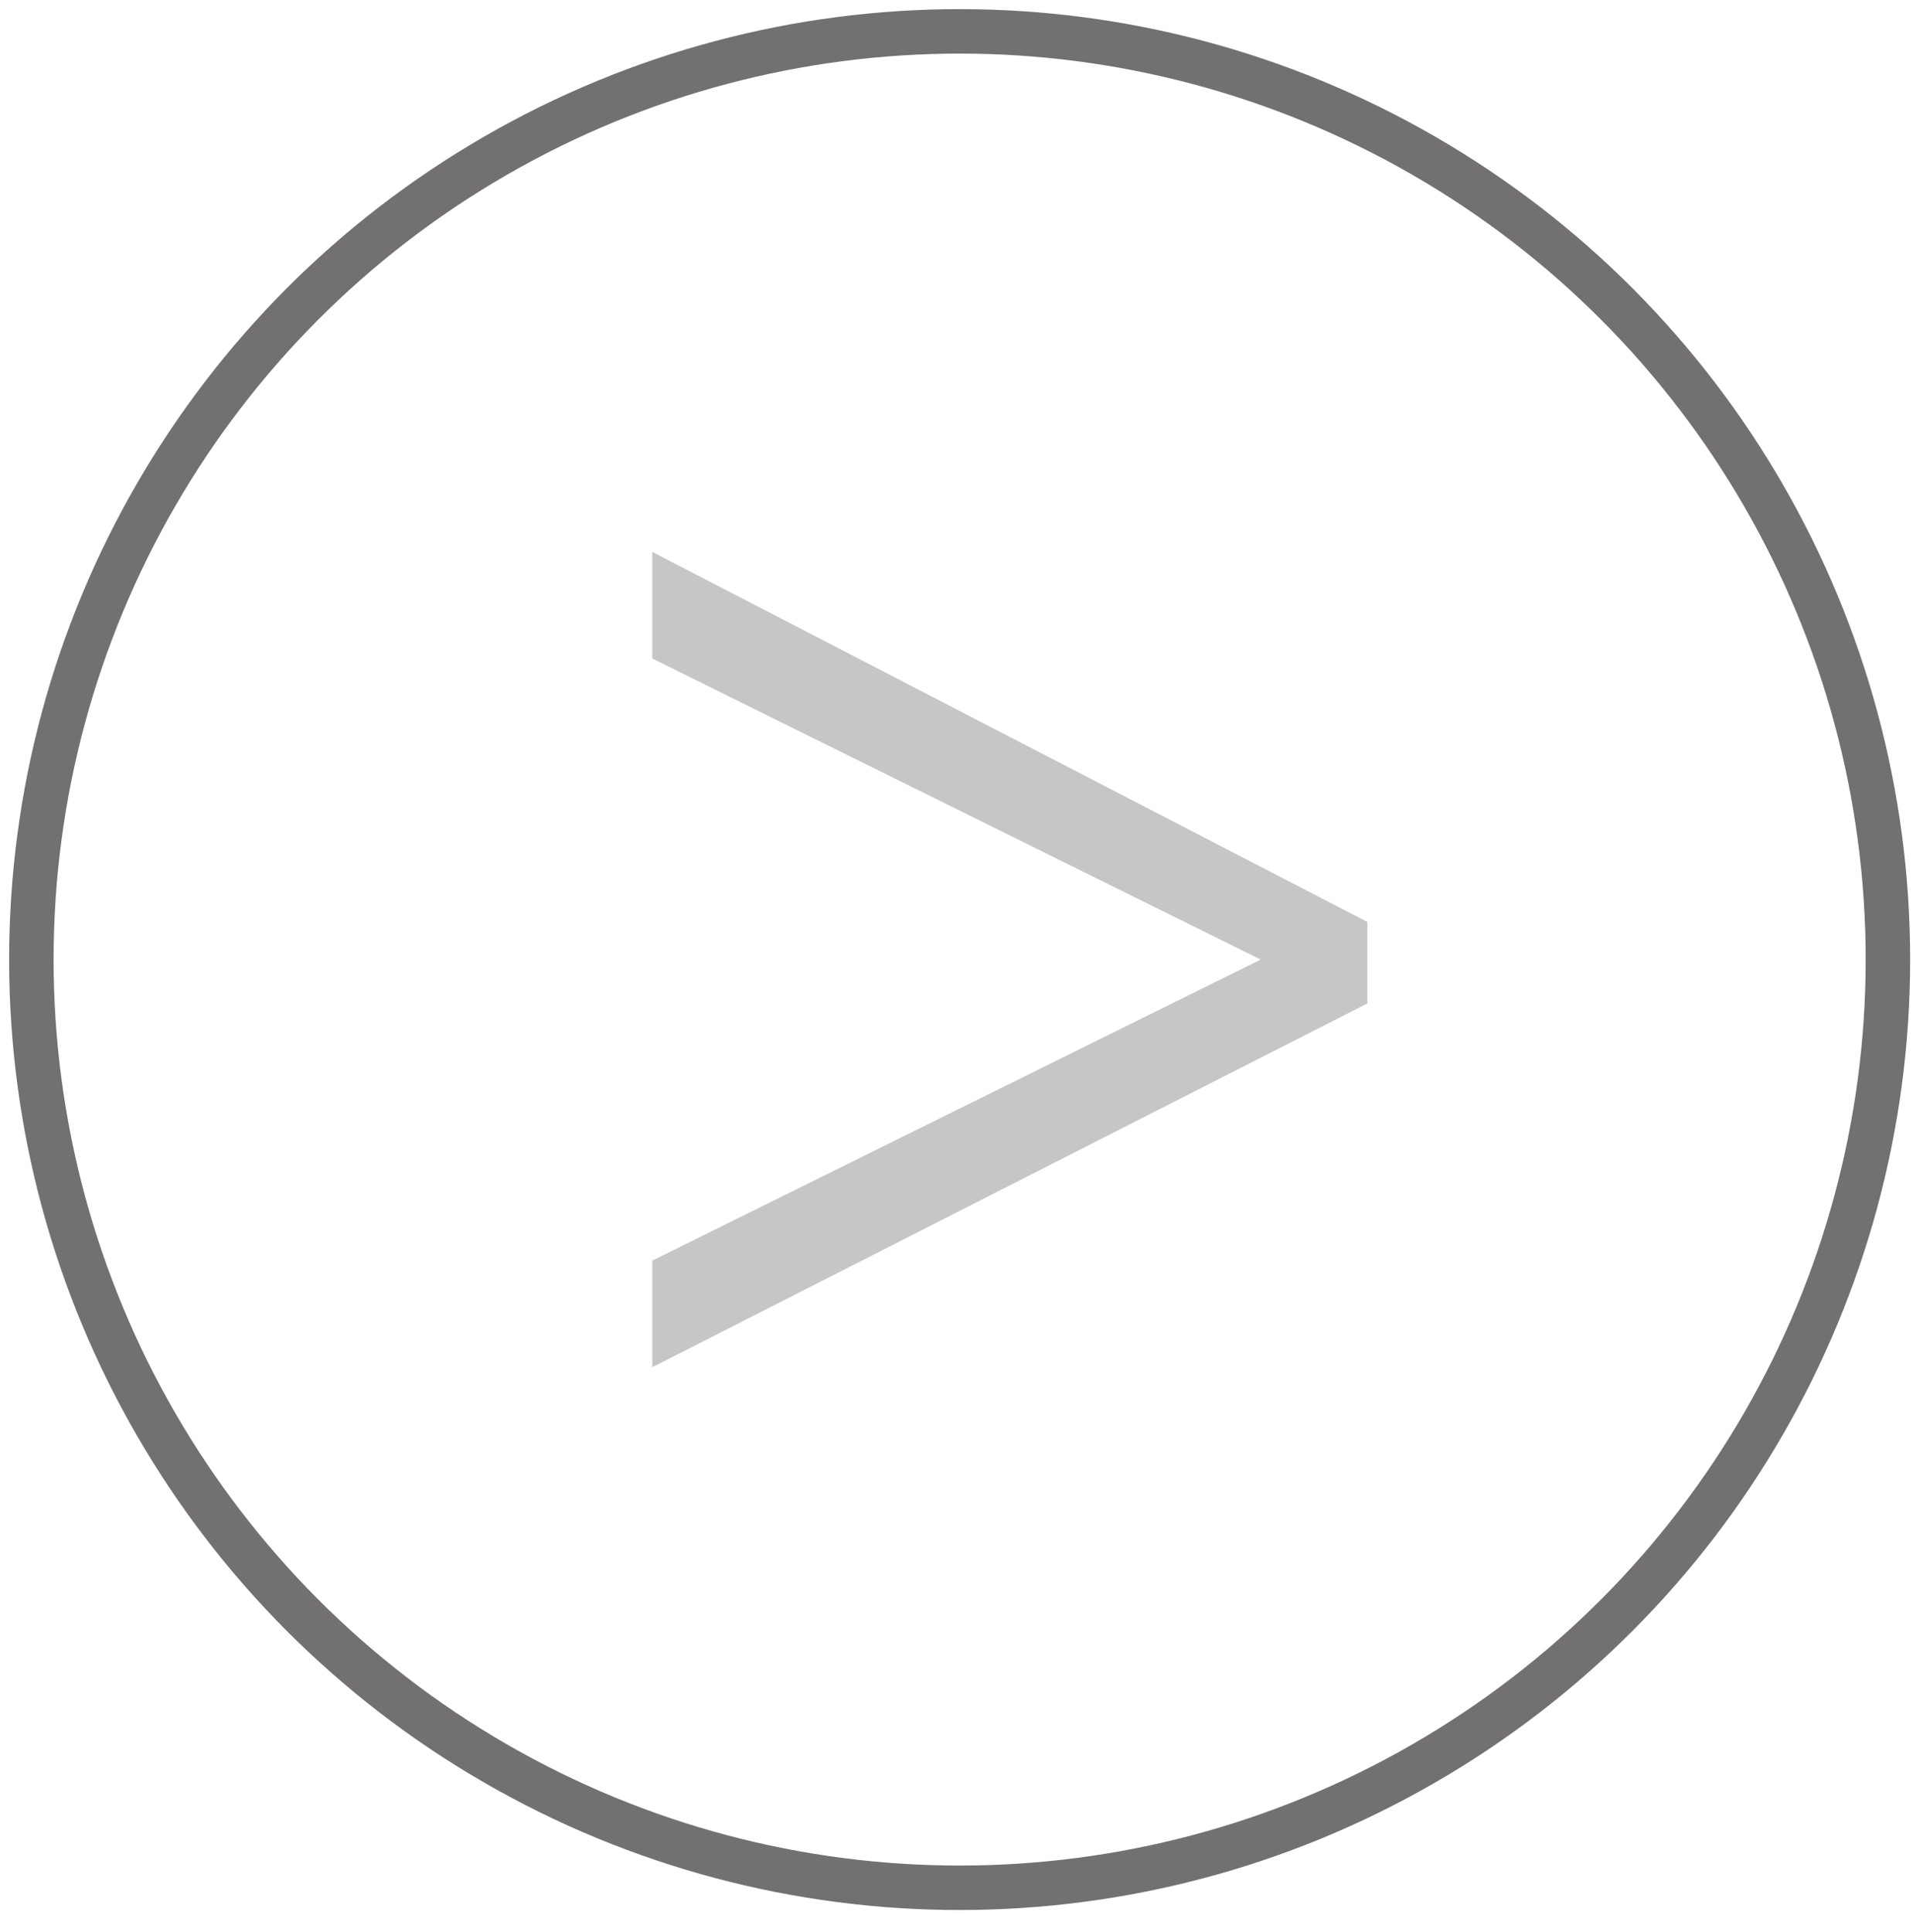
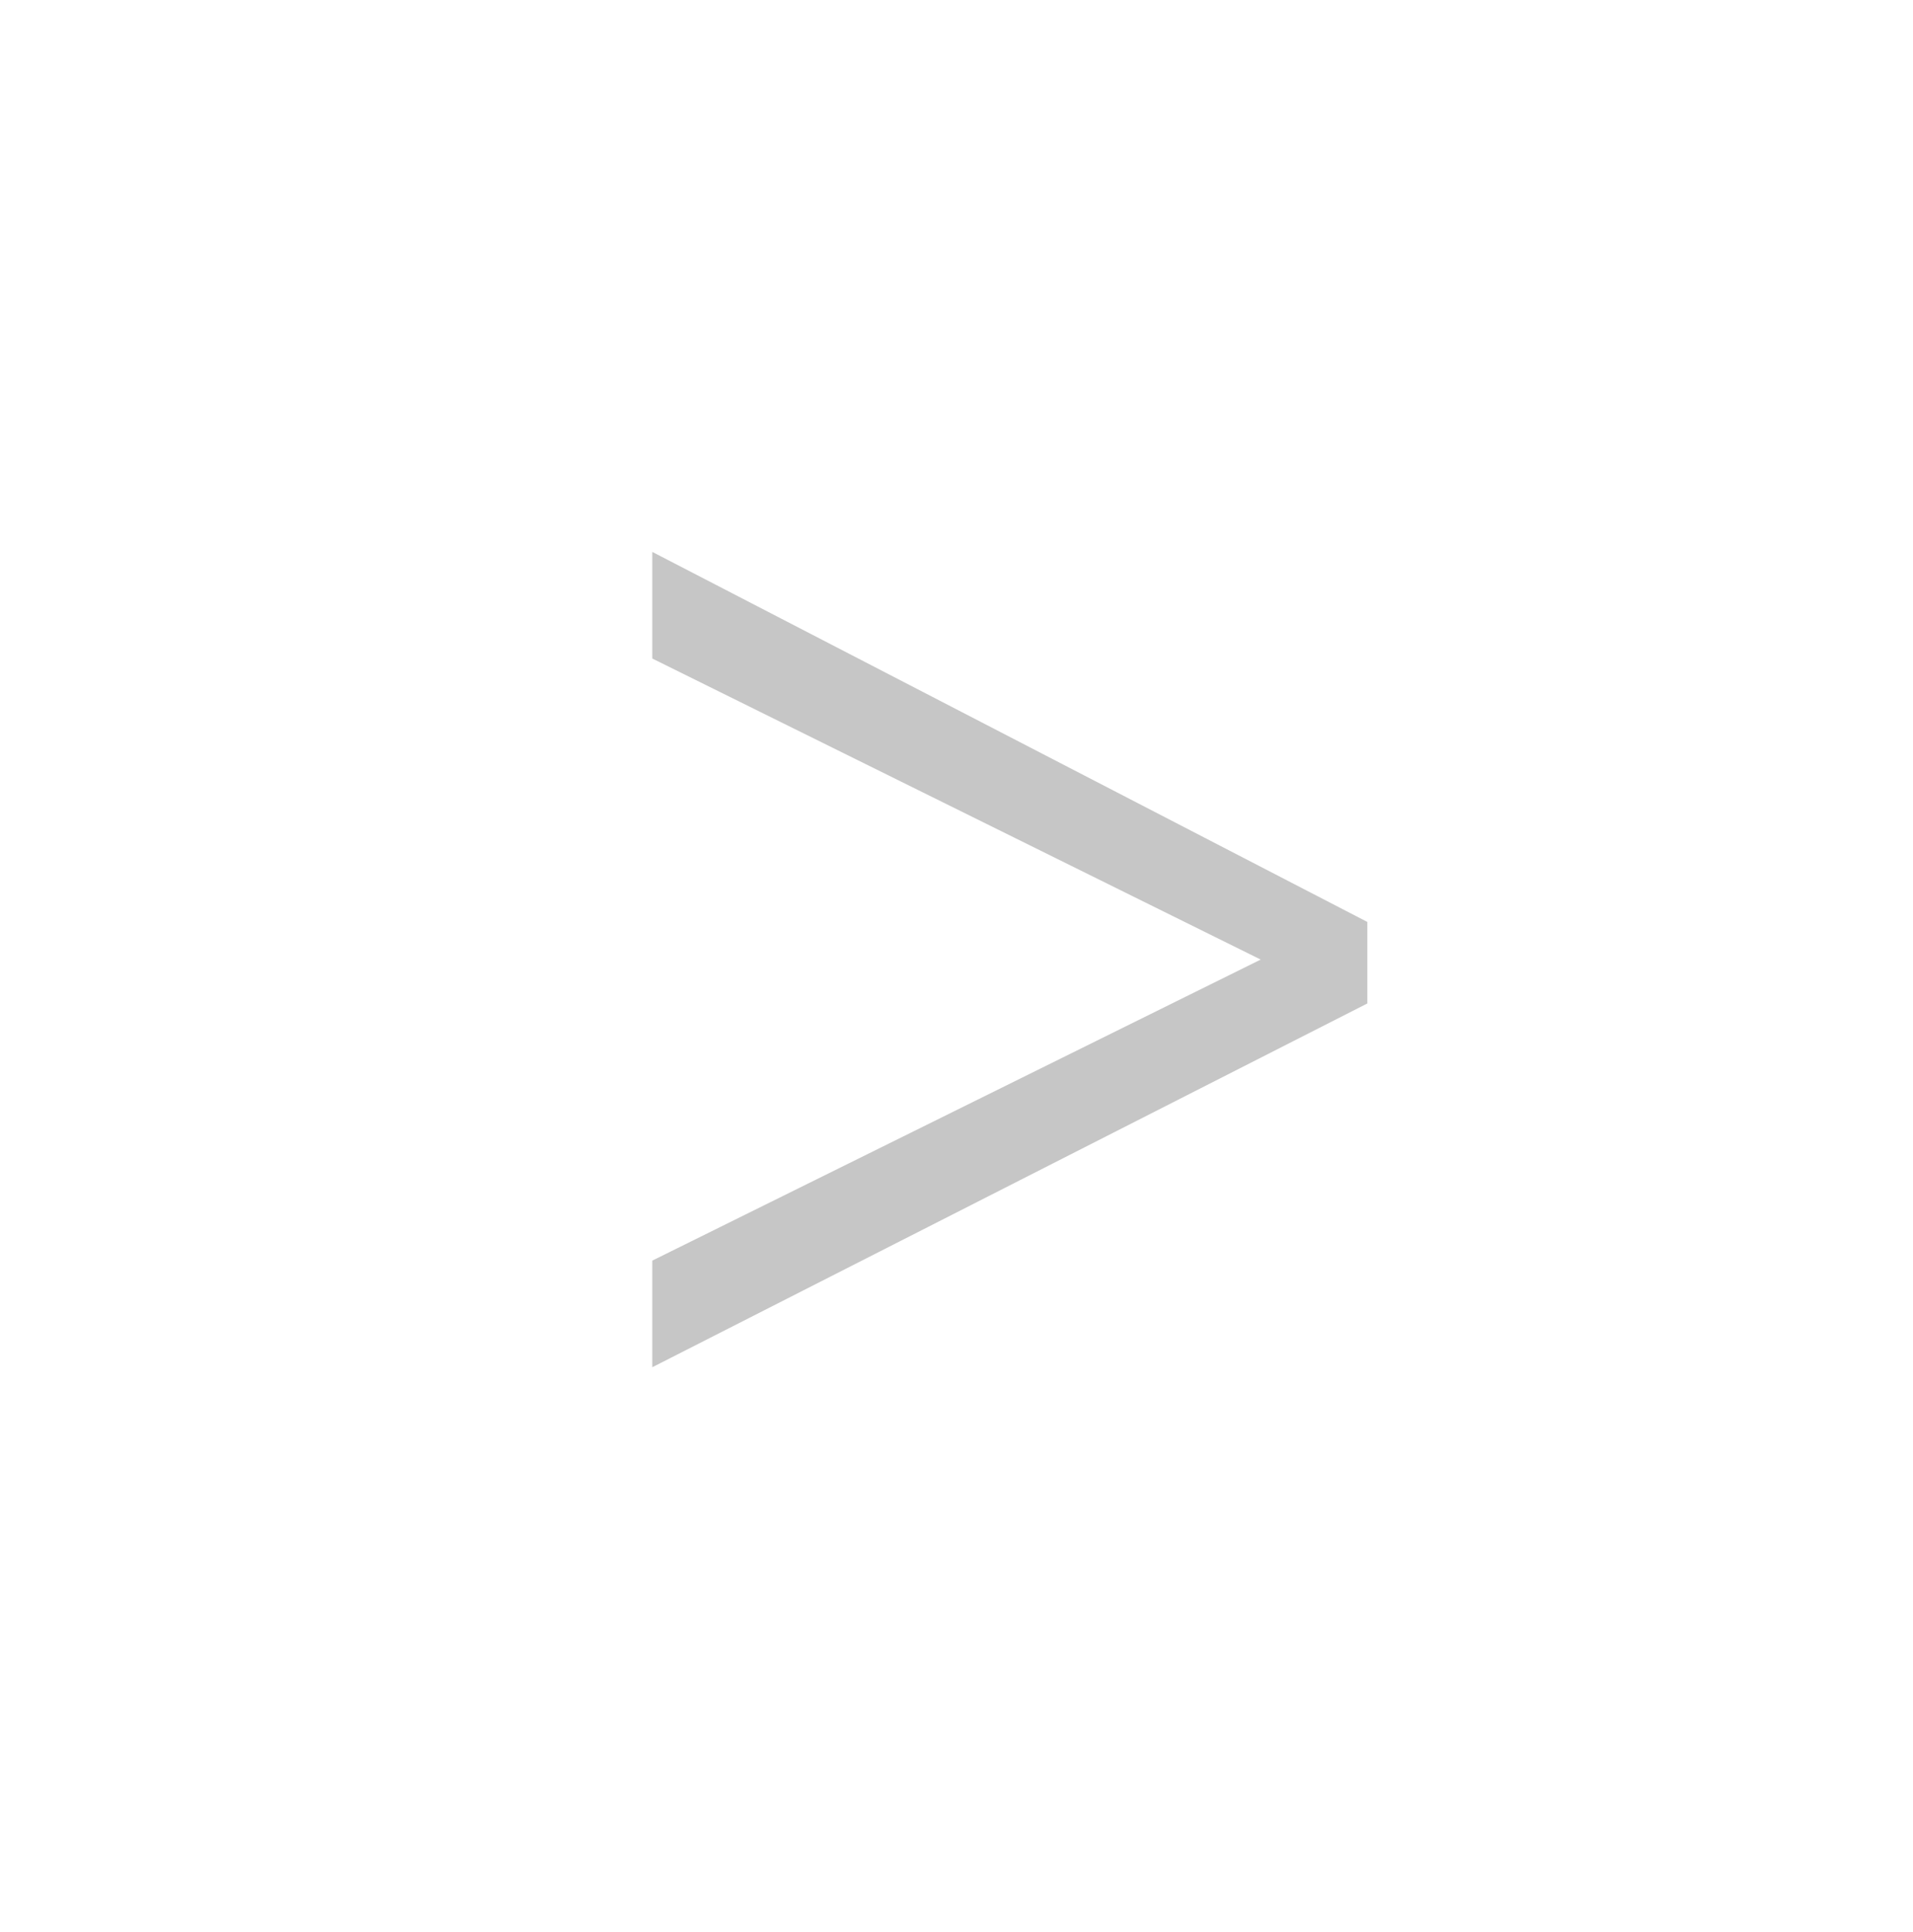
<svg xmlns="http://www.w3.org/2000/svg" version="1.1" id="Ebene_1" x="0px" y="0px" viewBox="0 0 30.5 30.8" style="enable-background:new 0 0 30.5 30.8;" xml:space="preserve">
  <style type="text/css">
	.st0{fill:none;stroke:#737071;stroke-width:0.709;}
	.st1{fill:#C6C6C6;}
</style>
-   <circle class="st0" cx="15.3" cy="15.3" r="14.8" />
  <g>
    <path class="st1" d="M21.8,14.7L10.4,8.8v1.7l9.7,4.8l0,0l-9.7,4.8v1.7L21.8,16V14.7z" />
  </g>
</svg>